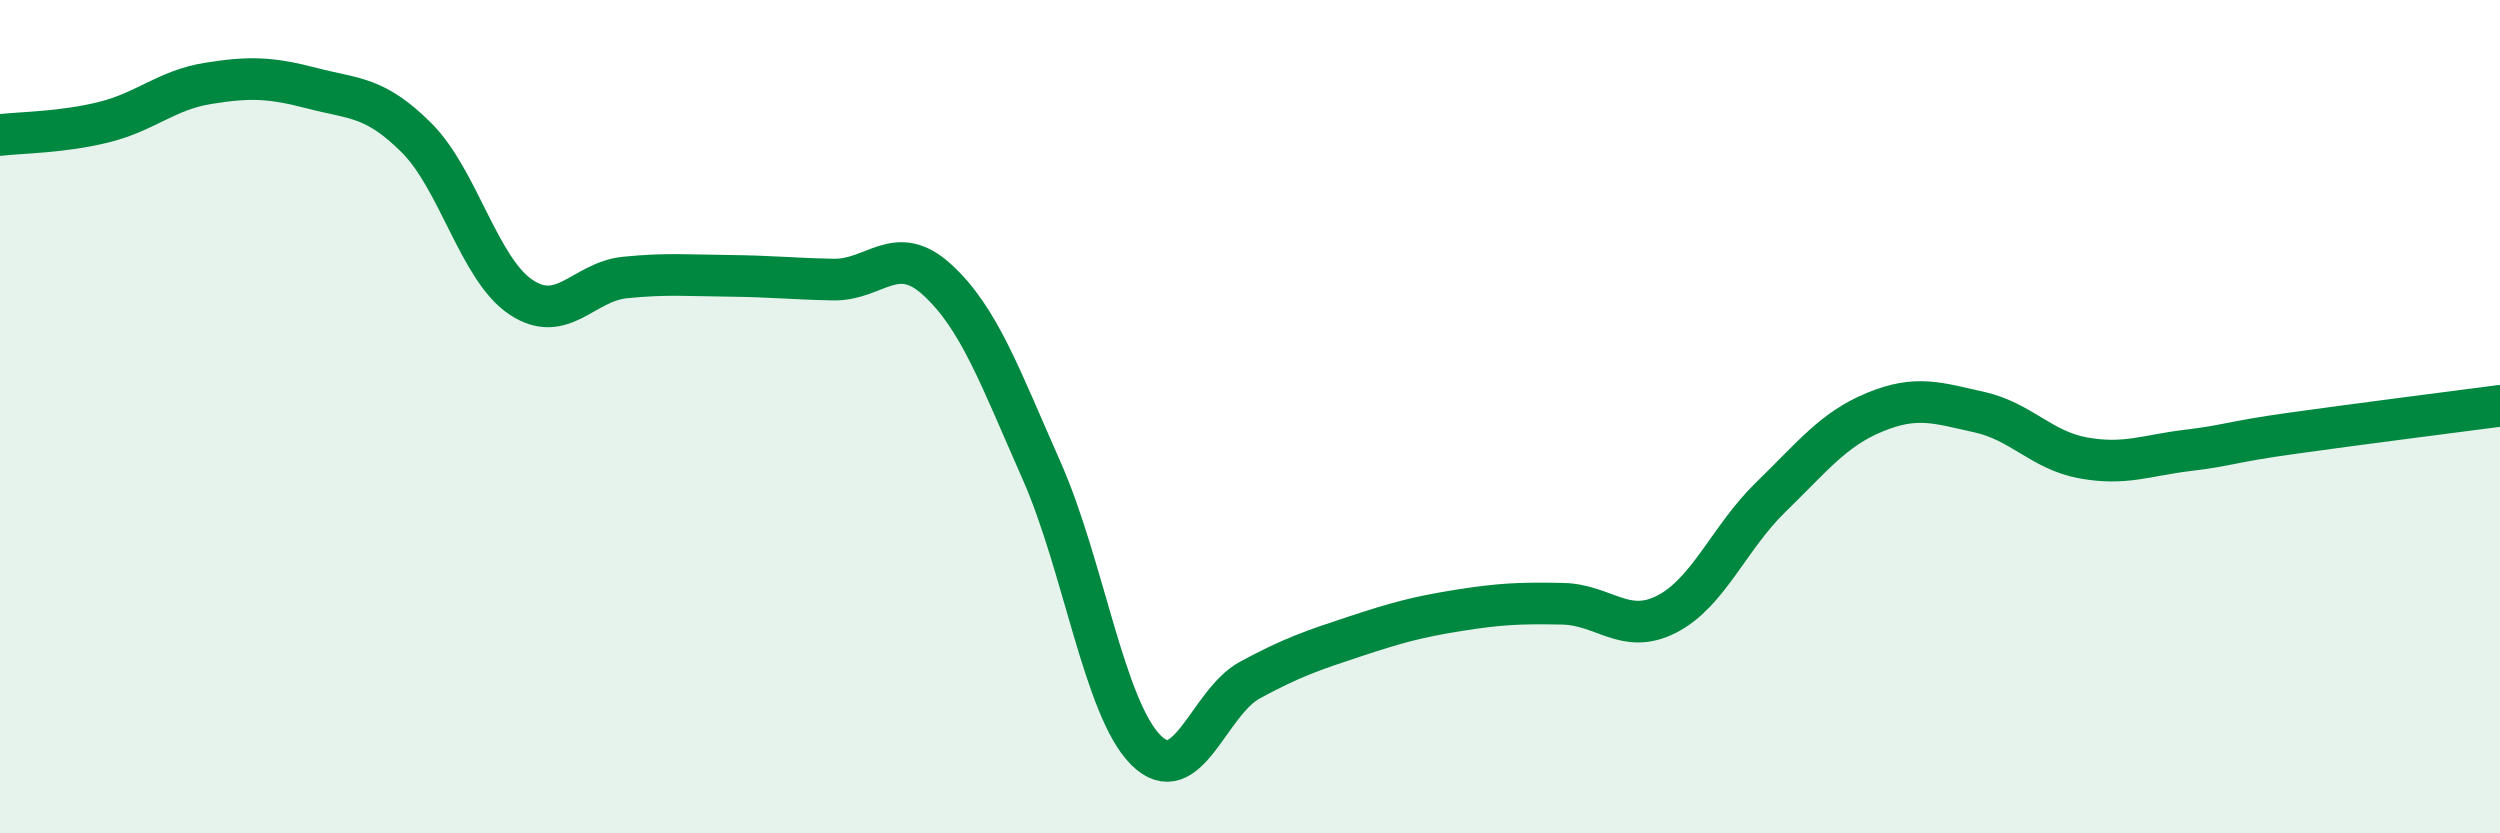
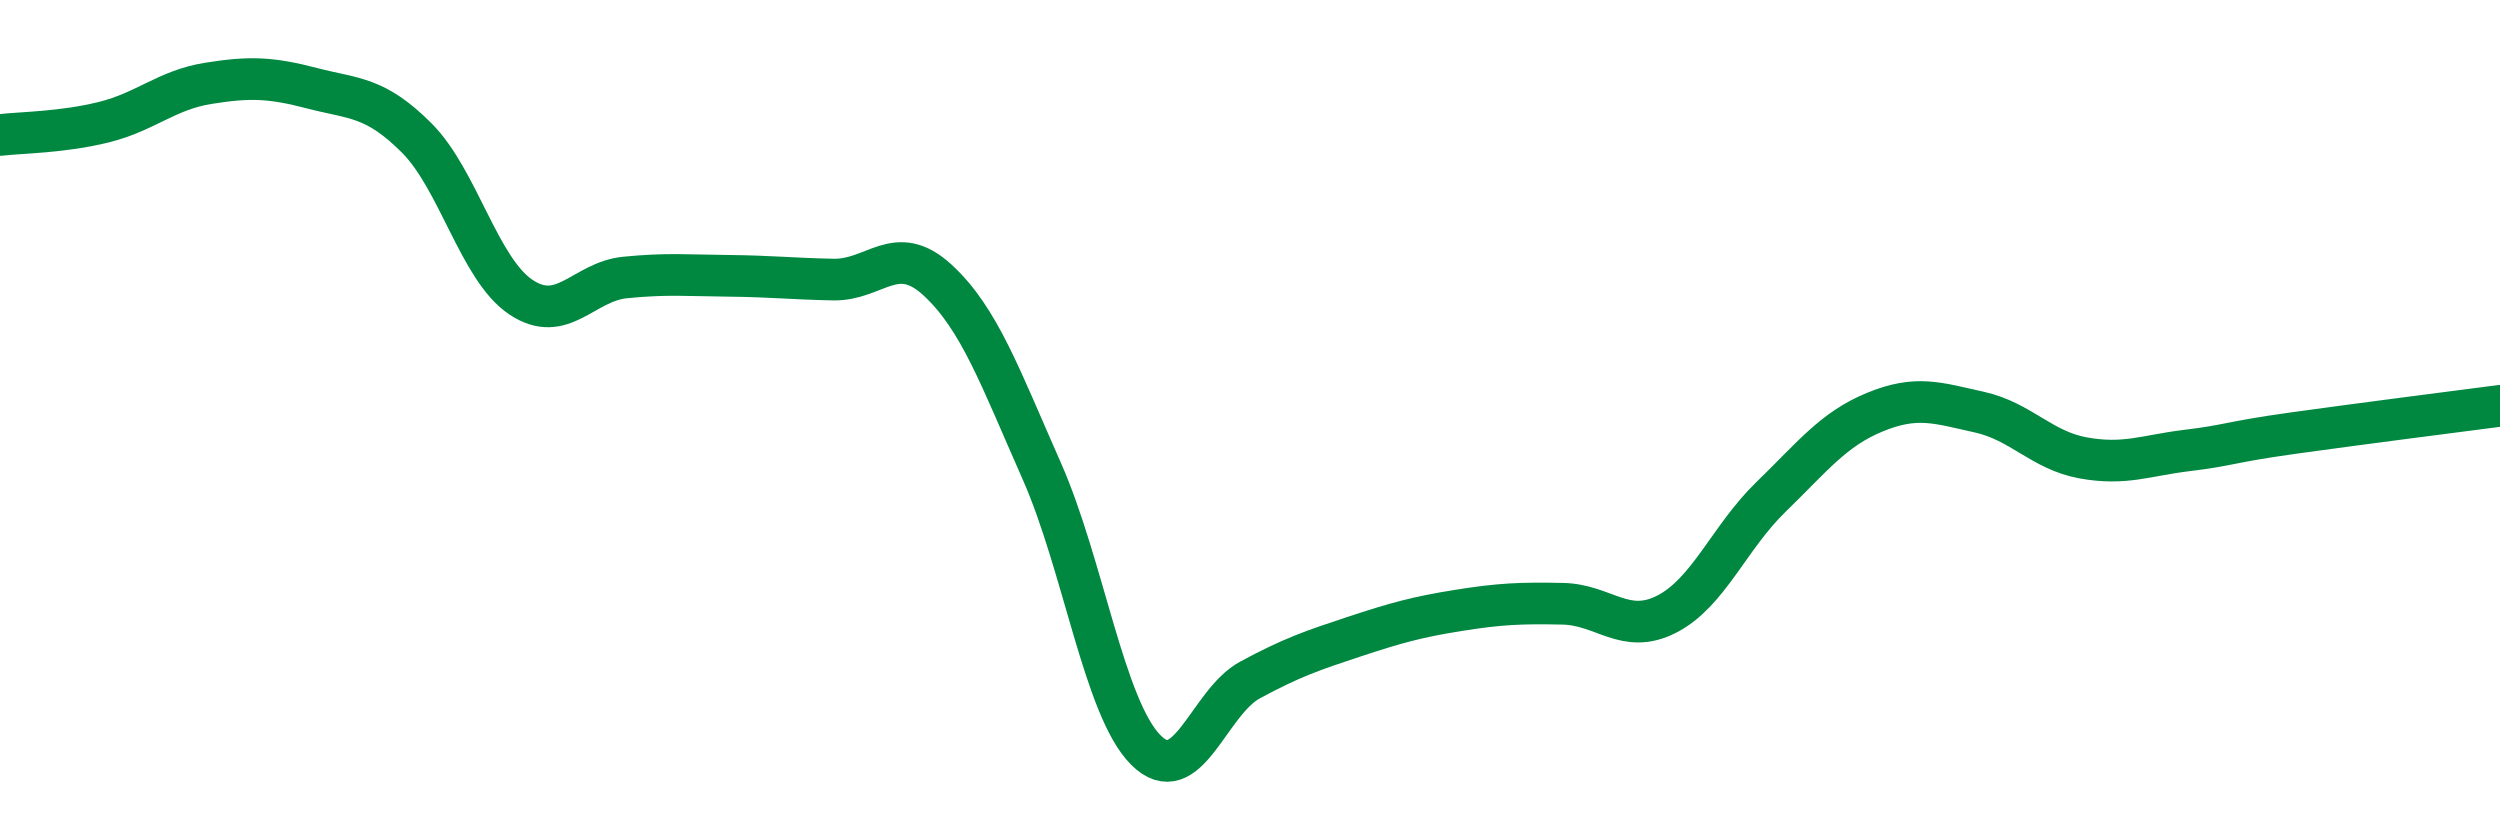
<svg xmlns="http://www.w3.org/2000/svg" width="60" height="20" viewBox="0 0 60 20">
-   <path d="M 0,3.24 C 0.5,3.18 1.5,3.18 2.5,2.93 C 3.5,2.68 4,2.16 5,2 C 6,1.84 6.5,1.86 7.5,2.12 C 8.5,2.38 9,2.31 10,3.31 C 11,4.31 11.5,6.46 12.5,7.13 C 13.5,7.8 14,6.76 15,6.66 C 16,6.56 16.5,6.61 17.5,6.62 C 18.5,6.63 19,6.69 20,6.71 C 21,6.73 21.5,5.8 22.5,6.72 C 23.5,7.64 24,9.04 25,11.3 C 26,13.56 26.5,17 27.5,18 C 28.5,19 29,16.86 30,16.32 C 31,15.78 31.5,15.61 32.5,15.28 C 33.5,14.95 34,14.81 35,14.65 C 36,14.49 36.5,14.47 37.5,14.49 C 38.5,14.51 39,15.25 40,14.74 C 41,14.23 41.5,12.9 42.5,11.93 C 43.5,10.96 44,10.3 45,9.89 C 46,9.48 46.5,9.67 47.5,9.89 C 48.5,10.11 49,10.81 50,10.99 C 51,11.17 51.5,10.93 52.5,10.81 C 53.5,10.69 53.5,10.61 55,10.4 C 56.5,10.19 59,9.87 60,9.74L60 20L0 20Z" fill="#008740" opacity="0.1" stroke-linecap="round" stroke-linejoin="round" />
  <path d="M 0,3.24 C 0.5,3.18 1.5,3.18 2.5,2.93 C 3.5,2.68 4,2.16 5,2 C 6,1.84 6.5,1.86 7.5,2.12 C 8.5,2.38 9,2.31 10,3.31 C 11,4.31 11.5,6.46 12.5,7.13 C 13.5,7.8 14,6.76 15,6.66 C 16,6.56 16.5,6.61 17.5,6.62 C 18.5,6.63 19,6.69 20,6.71 C 21,6.73 21.5,5.8 22.5,6.72 C 23.5,7.64 24,9.04 25,11.3 C 26,13.56 26.5,17 27.5,18 C 28.5,19 29,16.86 30,16.32 C 31,15.78 31.5,15.61 32.5,15.28 C 33.5,14.95 34,14.81 35,14.65 C 36,14.49 36.5,14.47 37.5,14.49 C 38.5,14.51 39,15.25 40,14.74 C 41,14.23 41.5,12.9 42.5,11.93 C 43.5,10.96 44,10.3 45,9.89 C 46,9.48 46.5,9.67 47.5,9.89 C 48.5,10.11 49,10.81 50,10.99 C 51,11.17 51.5,10.93 52.5,10.81 C 53.5,10.69 53.5,10.61 55,10.4 C 56.5,10.19 59,9.87 60,9.74" stroke="#008740" stroke-width="1" fill="none" stroke-linecap="round" stroke-linejoin="round" />
</svg>